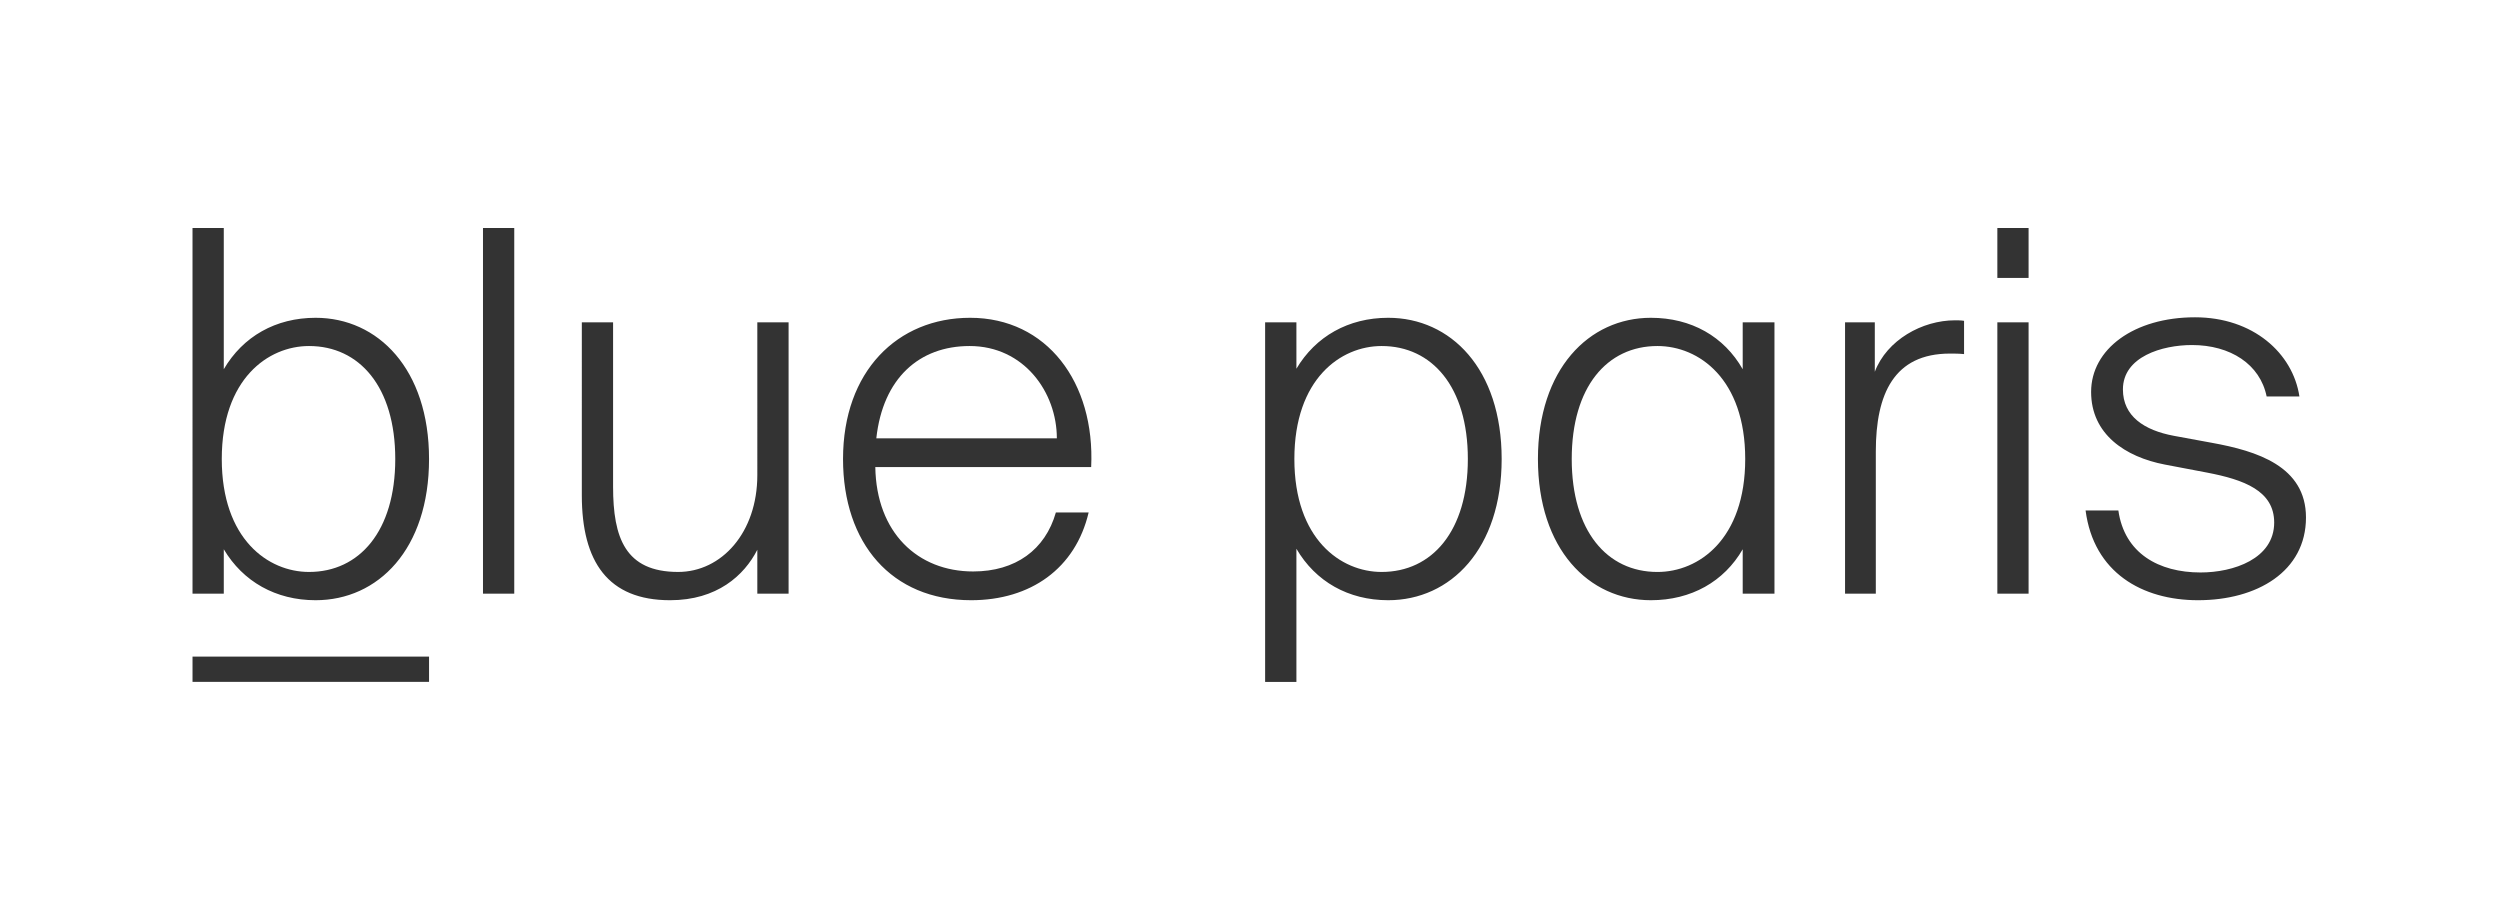
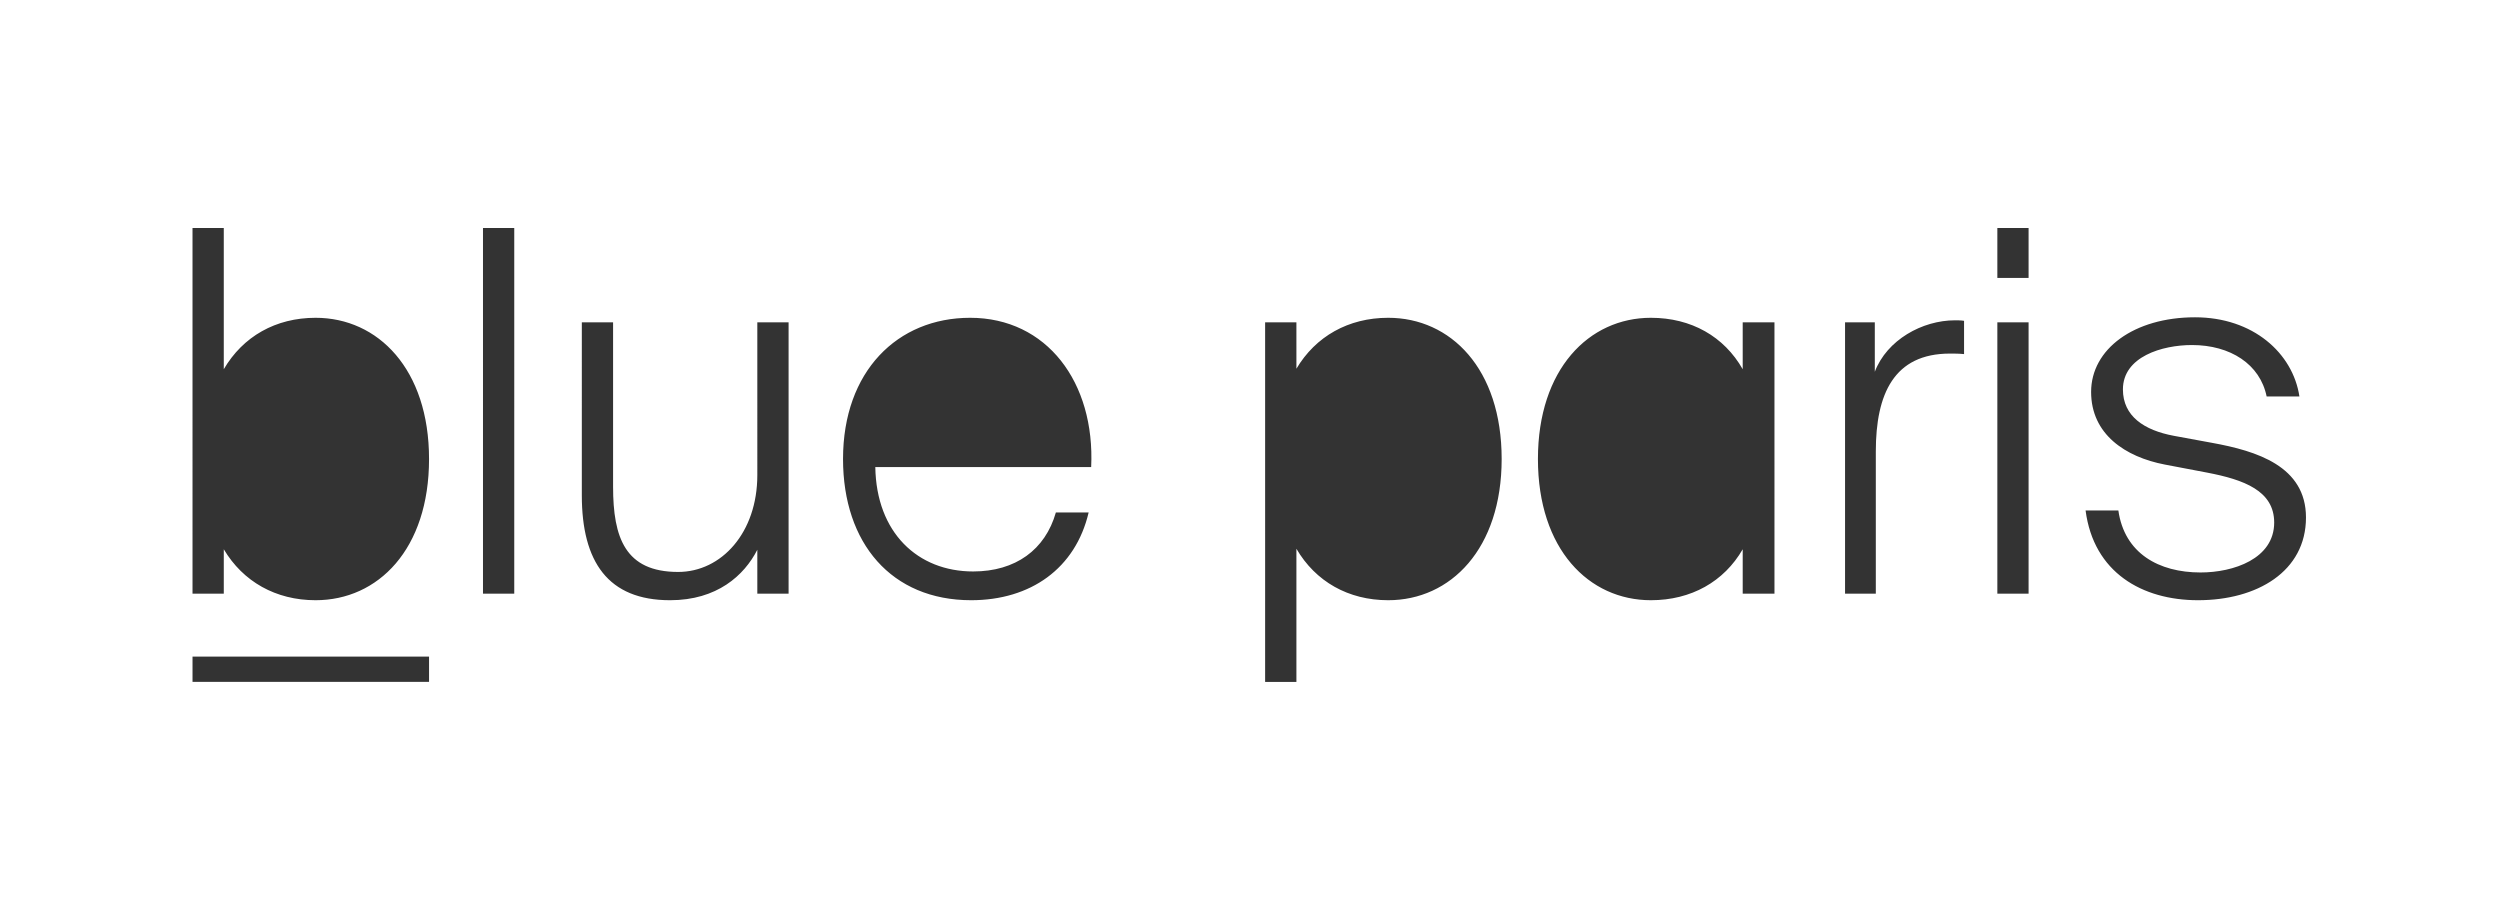
<svg xmlns="http://www.w3.org/2000/svg" version="1.1" id="Calque_1" x="0px" y="0px" width="550px" height="200px" viewBox="0 0 550 200" enable-background="new 0 0 550 200" xml:space="preserve">
  <rect x="0" y="0" width="550" height="200" fill="#333333" stroke="none" />
  <g>
-     <path fill="#FFFFFF" d="M213.317,76.125c-11.095,0-19.083,7.102-20.527,20.305h39.718C232.508,86.332,225.3,76.125,213.317,76.125z   " />
-     <path fill="#FFFFFF" d="M364.639,76.125c-11.089,0-18.858,8.987-18.858,24.853c0,15.868,7.77,24.854,18.858,24.854   c9.1,0,19.309-7.211,19.309-24.854C383.947,83.335,373.738,76.125,364.639,76.125z" />
-     <path fill="#FFFFFF" d="M303.957,76.125c-8.987,0-19.196,7.213-19.196,24.853c0,17.64,10.209,24.851,19.196,24.851   c11.093,0,18.97-8.982,18.97-24.851C322.927,85.112,315.05,76.125,303.957,76.125z" />
-     <path fill="#FFFFFF" d="M67.984,76.125c-8.988,0-19.194,7.213-19.194,24.853c0,17.64,10.207,24.851,19.194,24.851   c11.092,0,18.973-8.982,18.973-24.851C86.957,85.112,79.076,76.125,67.984,76.125z" />
    <path fill="#FFFFFF" d="M0,0v200h550V0H0z M94.39,150.004H42.354v-5.548H94.39V150.004z M69.426,132.047   c-8.767,0-15.975-4.106-20.194-11.209v9.766h-6.879V50.164h6.879v31.064c4.219-7.21,11.427-11.314,20.194-11.314   c13.758,0,24.964,11.314,24.964,31.064C94.39,120.838,83.184,132.047,69.426,132.047z M113.136,130.604h-6.879V50.164h6.879   V130.604z M173.49,130.604h-6.88v-9.654c-2.885,5.661-8.874,11.098-19.194,11.098c-13.646,0-19.415-8.438-19.415-23.081V70.913   h6.877v36.17c0,11.206,2.664,18.745,14.312,18.745c9.543,0,17.42-8.652,17.42-21.299V70.913h6.88V130.604z M240.058,102.755h-47.49   c0.222,14.421,9.321,22.968,21.526,22.968c9.318,0,15.863-4.773,18.198-12.983h7.21c-2.888,12.319-12.764,19.308-25.853,19.308   c-17.531,0-28.182-12.538-28.182-31.069c0-19.305,11.983-31.064,27.959-31.064C230.292,69.914,240.943,84.113,240.058,102.755z    M305.401,132.047c-8.763,0-15.979-4.106-20.191-11.319v29.292h-6.883V70.913h6.883V81.12c4.212-7.102,11.429-11.206,20.191-11.206   c13.752,0,24.964,11.206,24.964,31.064C330.365,120.728,319.153,132.047,305.401,132.047z M390.383,130.604h-6.988v-9.763   c-4.106,7.1-11.317,11.206-20.199,11.206c-13.644,0-24.851-11.206-24.851-31.069c0-19.747,11.207-31.064,24.851-31.064   c8.882,0,16.093,4.104,20.199,11.317V70.913h6.988V130.604z M432.093,77.902c-1.11-0.114-2.11-0.114-3.107-0.114   c-12.313,0-16.307,8.876-16.307,21.526v31.289h-6.769v-59.69h6.547v10.873c2.66-6.989,10.429-11.317,17.642-11.317   c0.553,0,1.328,0,1.994,0.108V77.902z M446.289,130.604h-6.872v-59.69h6.872V130.604z M446.289,61.148h-6.872V50.164h6.872V61.148z    M483.57,132.047c-12.317,0-22.968-6.103-24.742-19.749h7.211c1.335,9.429,8.876,13.646,18.086,13.646   c7.211,0,16.196-2.993,16.196-10.986c0-6.989-6.658-9.433-14.755-10.984l-9.321-1.774c-8.654-1.663-16.201-6.658-16.201-15.976   c0-9.432,9.433-16.42,22.865-16.42c12.755,0,21.519,7.877,22.962,17.42h-7.211c-1.443-7.1-7.988-11.317-16.423-11.317   c-6.542,0-15.196,2.549-15.196,9.765c0,5.878,4.653,8.982,11.206,10.207l8.43,1.55c9.766,1.777,20.638,5.108,20.638,16.42   C507.314,125.723,496.551,132.047,483.57,132.047z" />
  </g>
</svg>